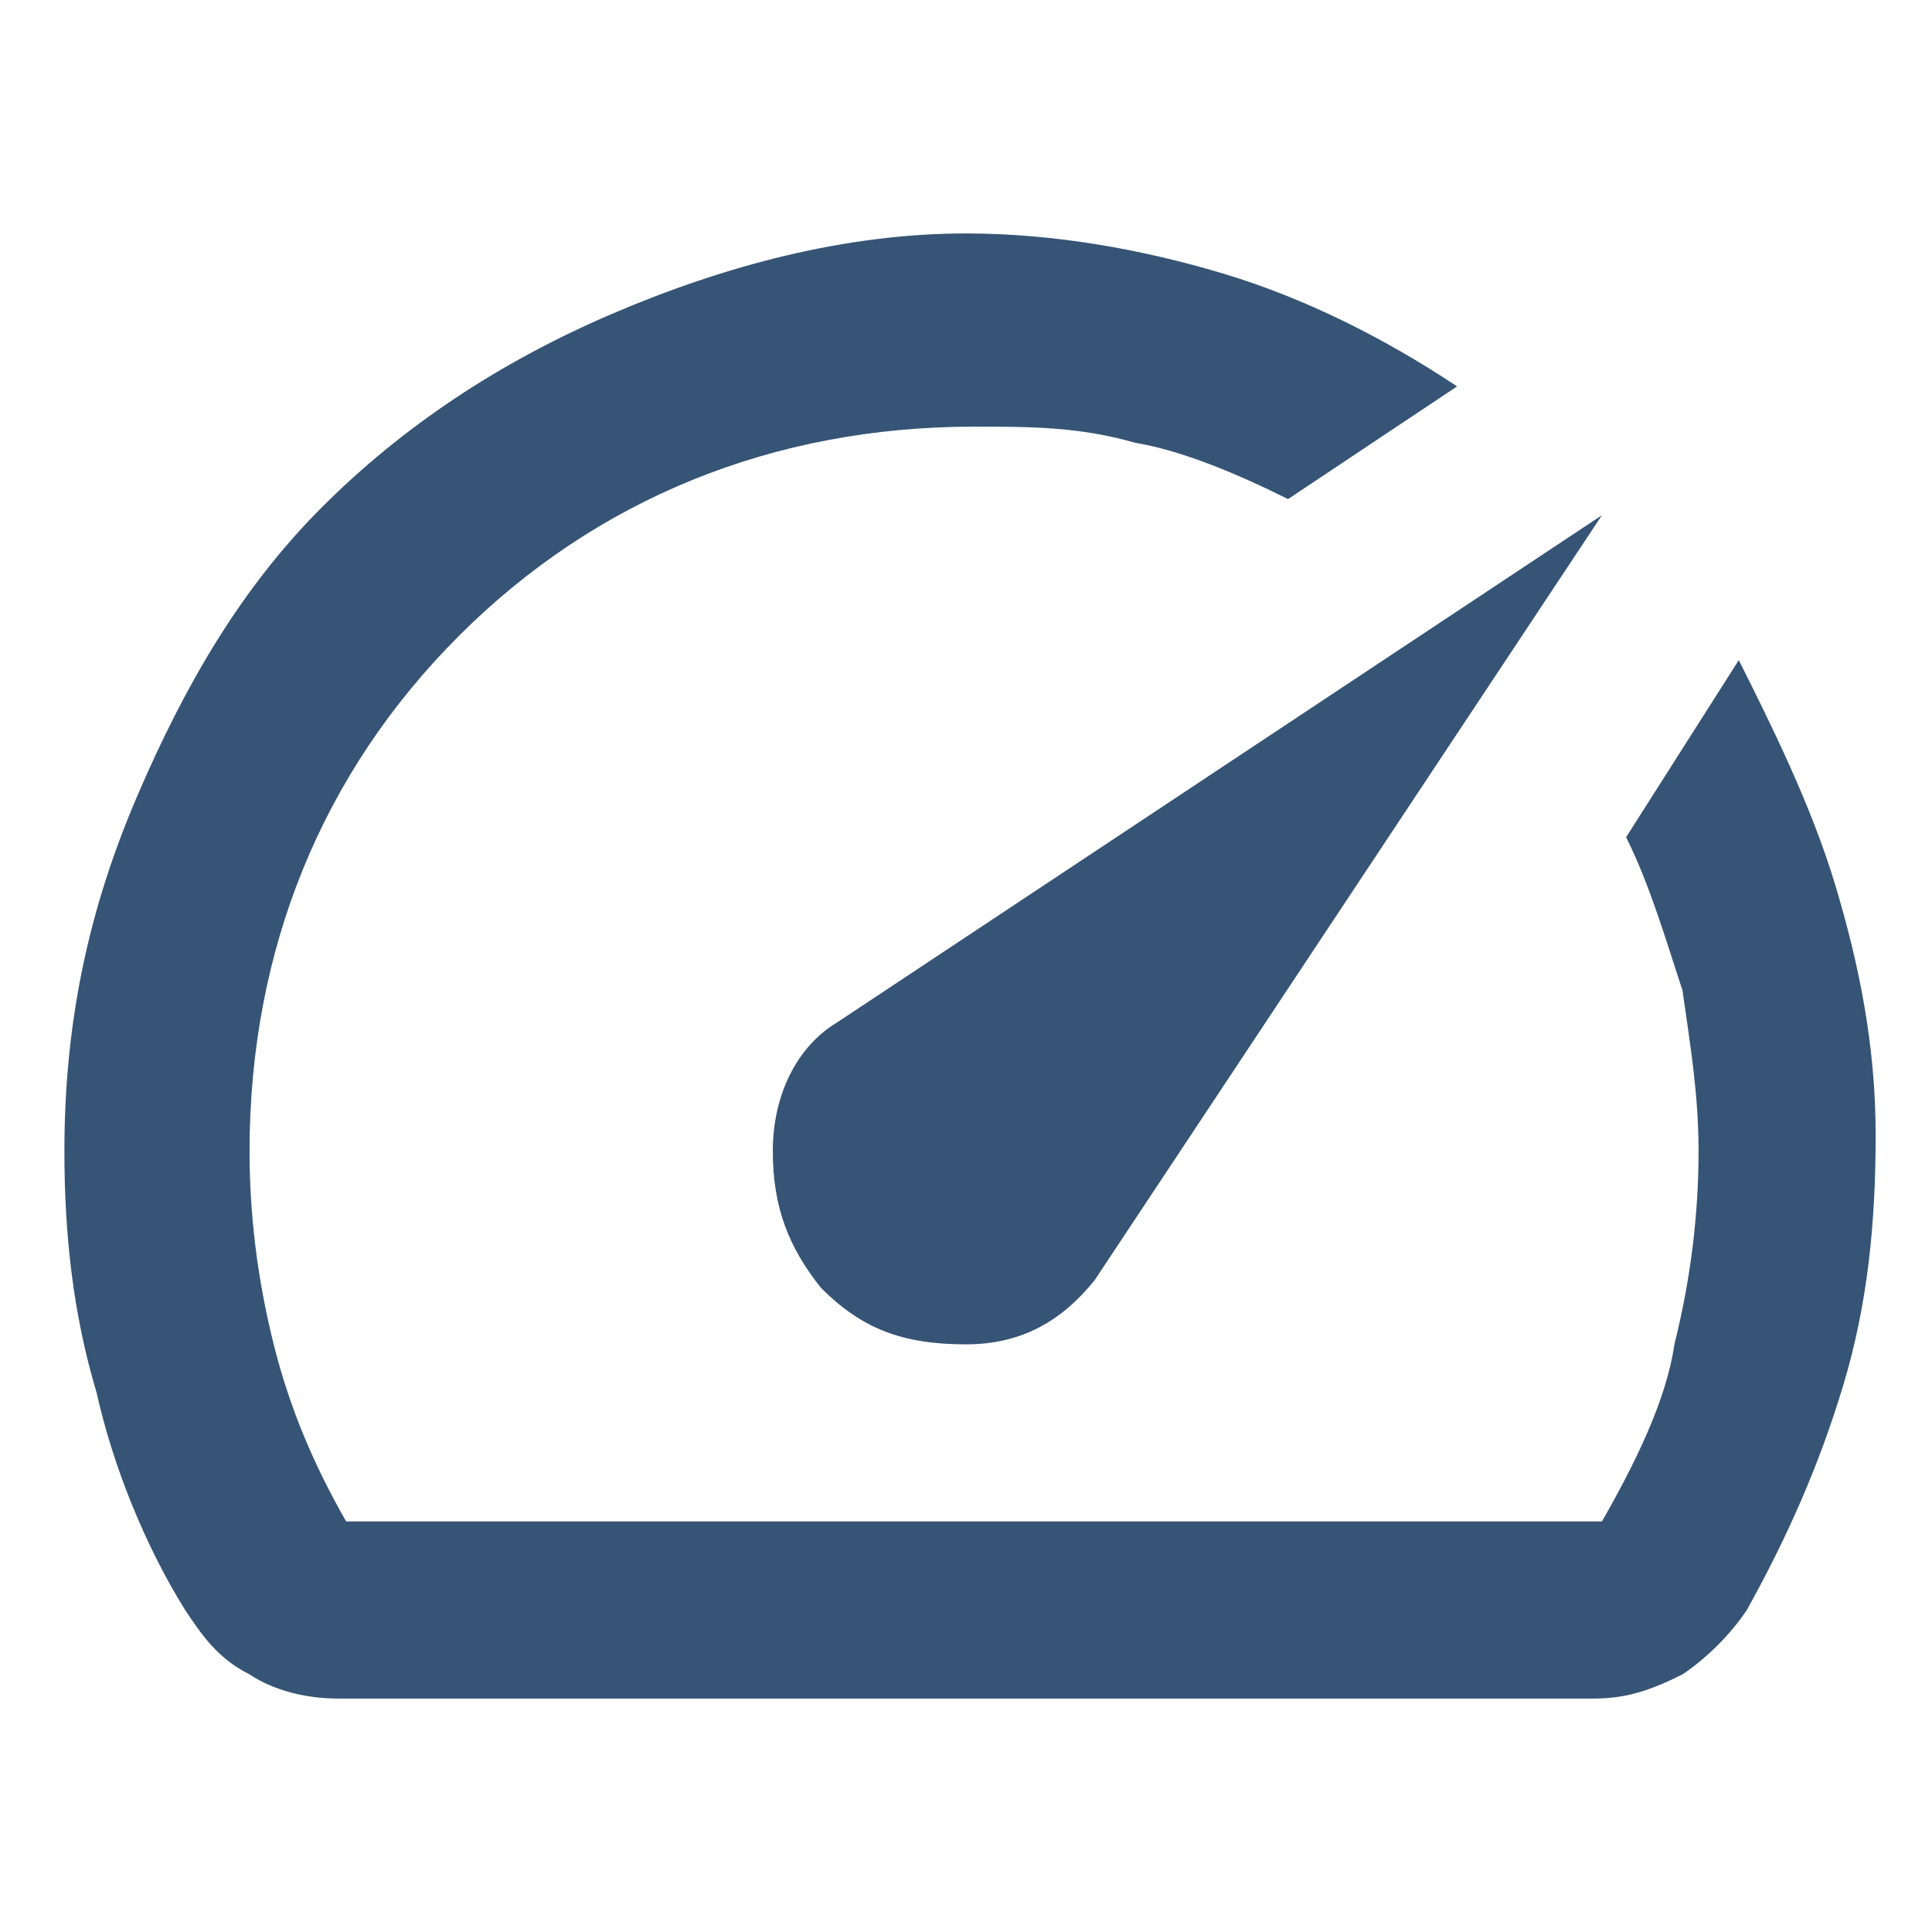
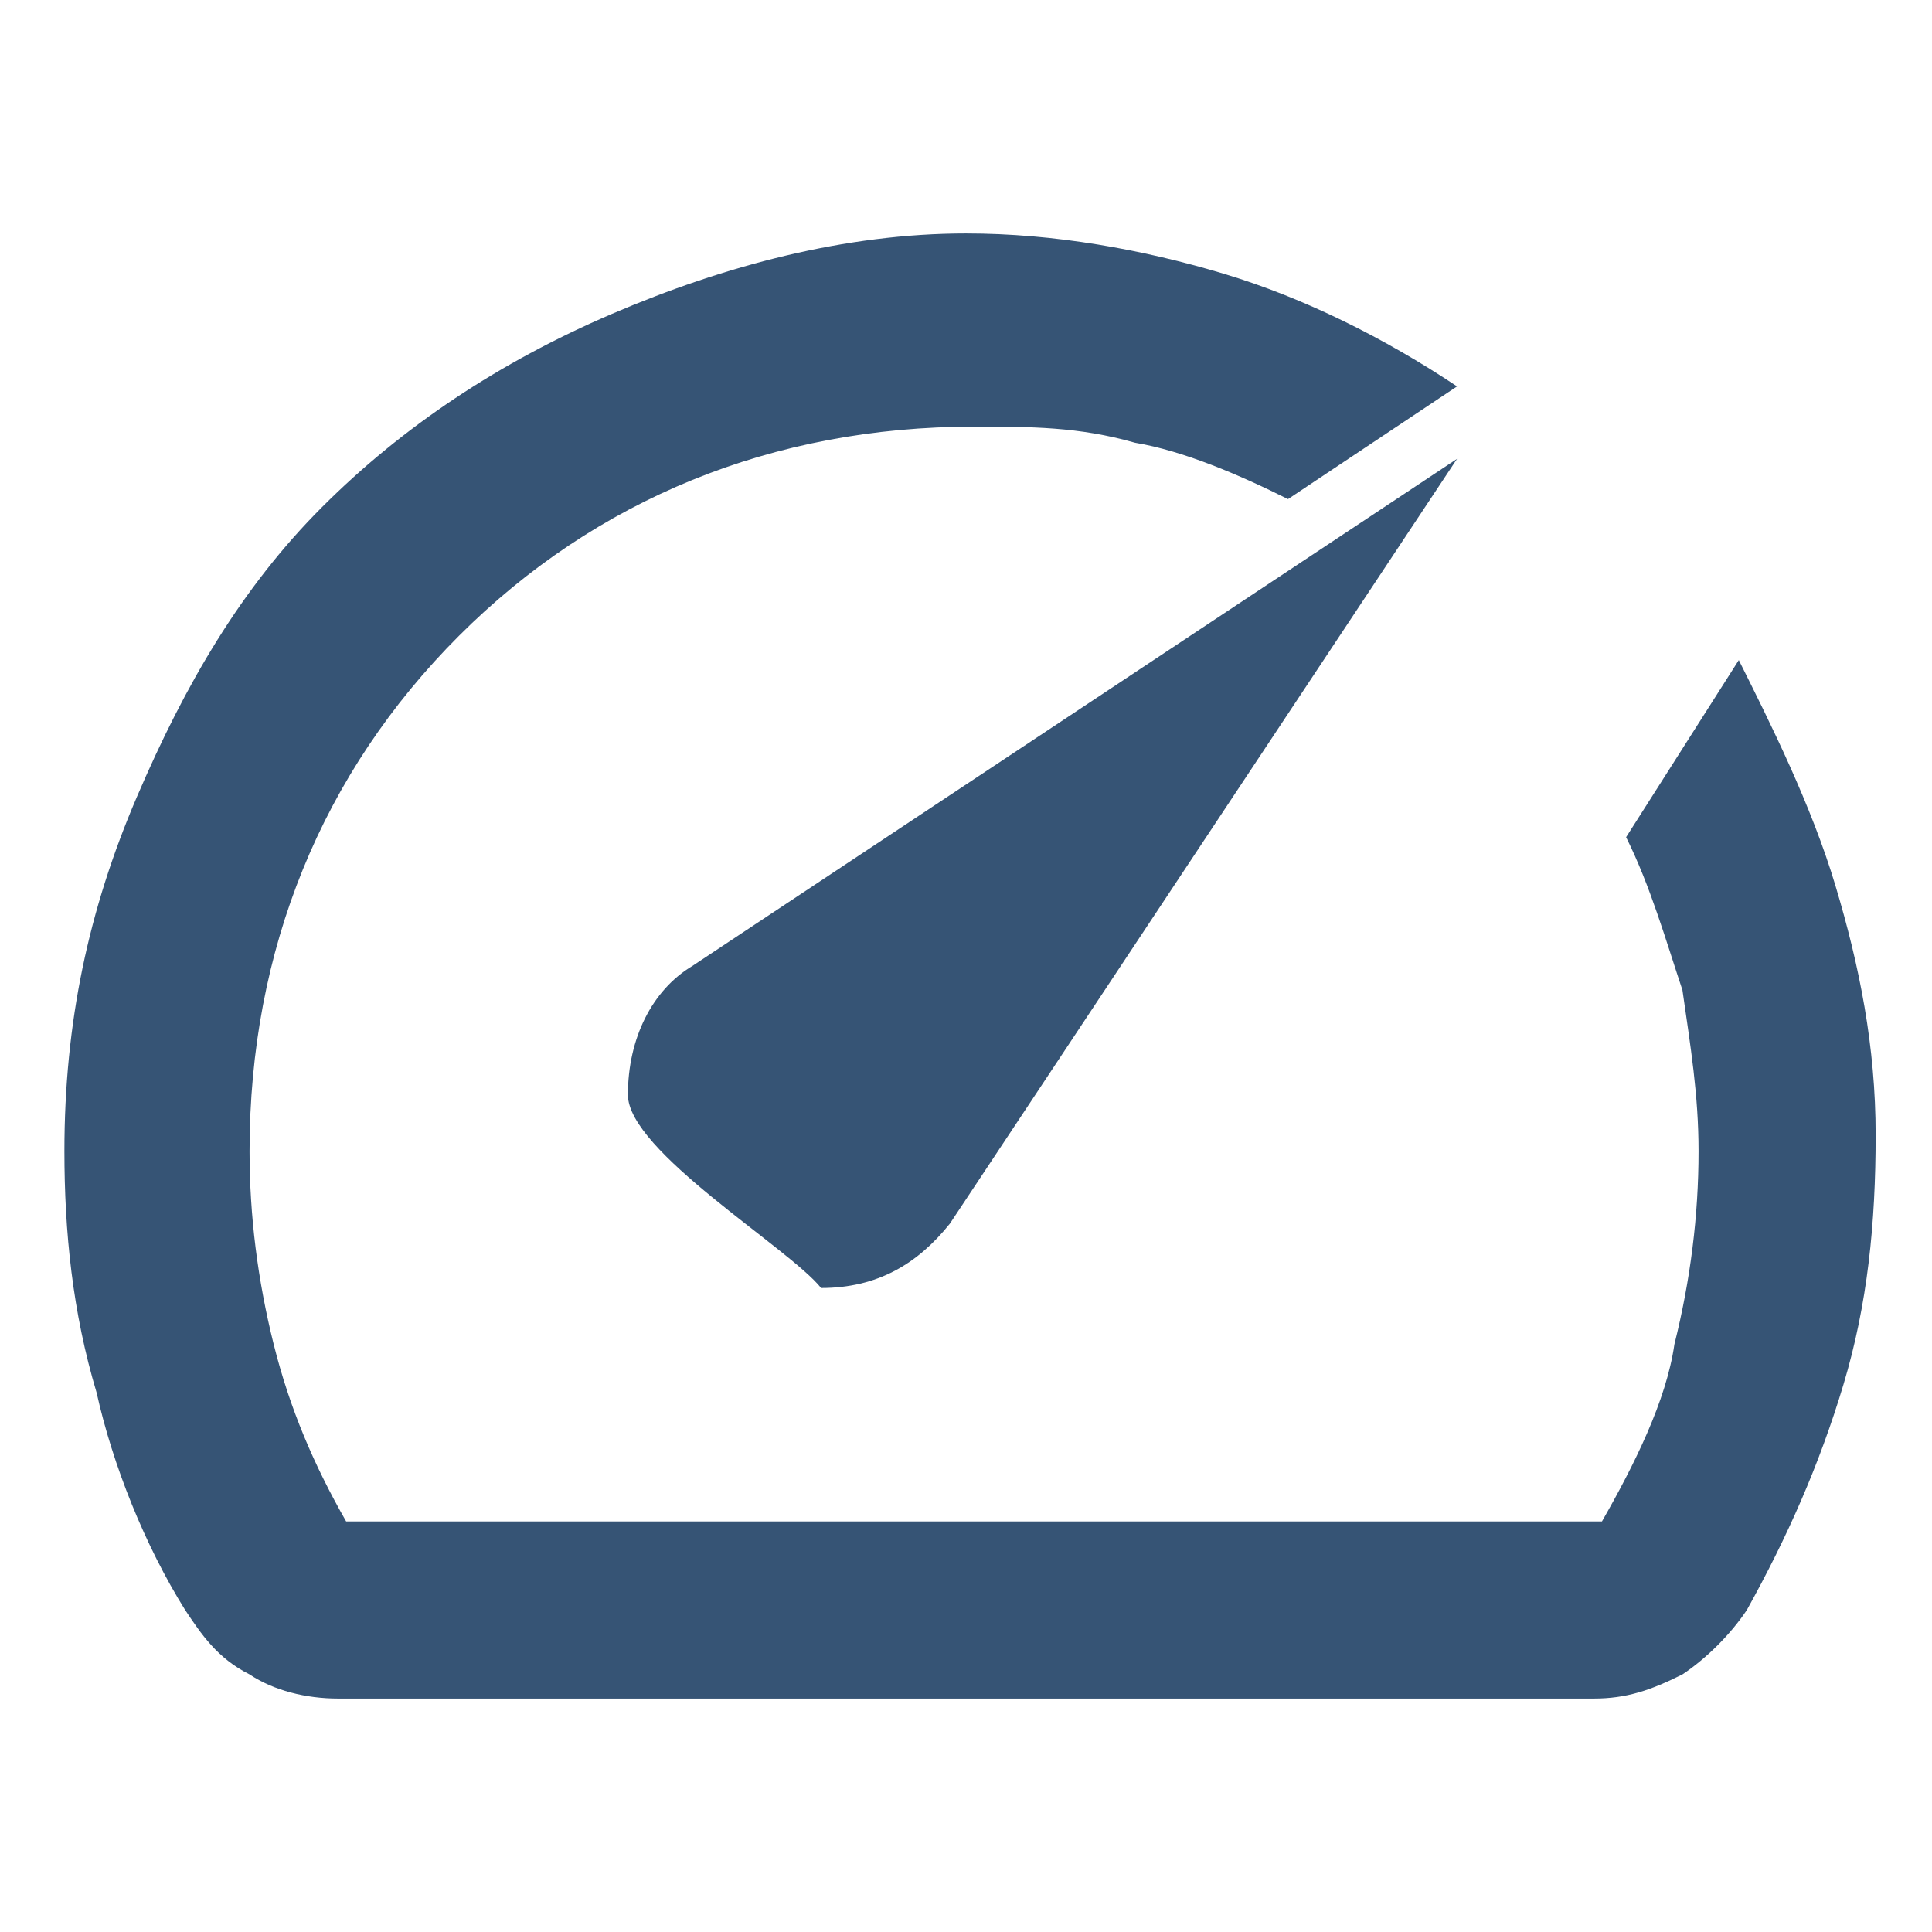
<svg xmlns="http://www.w3.org/2000/svg" version="1.1" id="Layer_1" x="0px" y="0px" viewBox="0 0 24 24" style="enable-background:new 0 0 24 24;" xml:space="preserve">
  <style type="text/css">
	.st0{fill:#365475;}
</style>
-   <path class="st0" d="M10.2,16c0.5,0.5,1,0.7,1.8,0.7c0.7,0,1.2-0.3,1.6-0.8l6.3-9.5l-9.5,6.3c-0.5,0.3-0.8,0.9-0.8,1.6  S9.8,15.5,10.2,16z M12,2.9c1.1,0,2.2,0.2,3.2,0.5c1,0.3,2,0.8,2.9,1.4L16,6.2c-0.6-0.3-1.3-0.6-1.9-0.7c-0.7-0.2-1.3-0.2-2-0.2  c-2.5,0-4.7,0.9-6.4,2.6s-2.6,3.9-2.6,6.4c0,0.8,0.1,1.6,0.3,2.4s0.5,1.5,0.9,2.2h15.6c0.4-0.7,0.8-1.5,0.9-2.2  c0.2-0.8,0.3-1.6,0.3-2.4c0-0.7-0.1-1.3-0.2-2c-0.2-0.6-0.4-1.3-0.7-1.9l1.4-2.2C22,9,22.5,10,22.8,11s0.5,2,0.5,3.1  c0,1.1-0.1,2.1-0.4,3.1c-0.3,1-0.7,1.9-1.2,2.8c-0.2,0.3-0.5,0.6-0.8,0.8c-0.4,0.2-0.7,0.3-1.1,0.3H4.2c-0.4,0-0.8-0.1-1.1-0.3  c-0.4-0.2-0.6-0.5-0.8-0.8c-0.5-0.8-0.9-1.8-1.1-2.7c-0.3-1-0.4-2-0.4-3c0-1.6,0.3-3,0.9-4.4S3,7.3,4,6.3s2.2-1.8,3.6-2.4  S10.5,2.9,12,2.9z" />
+   <path class="st0" d="M10.2,16c0.7,0,1.2-0.3,1.6-0.8l6.3-9.5l-9.5,6.3c-0.5,0.3-0.8,0.9-0.8,1.6  S9.8,15.5,10.2,16z M12,2.9c1.1,0,2.2,0.2,3.2,0.5c1,0.3,2,0.8,2.9,1.4L16,6.2c-0.6-0.3-1.3-0.6-1.9-0.7c-0.7-0.2-1.3-0.2-2-0.2  c-2.5,0-4.7,0.9-6.4,2.6s-2.6,3.9-2.6,6.4c0,0.8,0.1,1.6,0.3,2.4s0.5,1.5,0.9,2.2h15.6c0.4-0.7,0.8-1.5,0.9-2.2  c0.2-0.8,0.3-1.6,0.3-2.4c0-0.7-0.1-1.3-0.2-2c-0.2-0.6-0.4-1.3-0.7-1.9l1.4-2.2C22,9,22.5,10,22.8,11s0.5,2,0.5,3.1  c0,1.1-0.1,2.1-0.4,3.1c-0.3,1-0.7,1.9-1.2,2.8c-0.2,0.3-0.5,0.6-0.8,0.8c-0.4,0.2-0.7,0.3-1.1,0.3H4.2c-0.4,0-0.8-0.1-1.1-0.3  c-0.4-0.2-0.6-0.5-0.8-0.8c-0.5-0.8-0.9-1.8-1.1-2.7c-0.3-1-0.4-2-0.4-3c0-1.6,0.3-3,0.9-4.4S3,7.3,4,6.3s2.2-1.8,3.6-2.4  S10.5,2.9,12,2.9z" />
</svg>